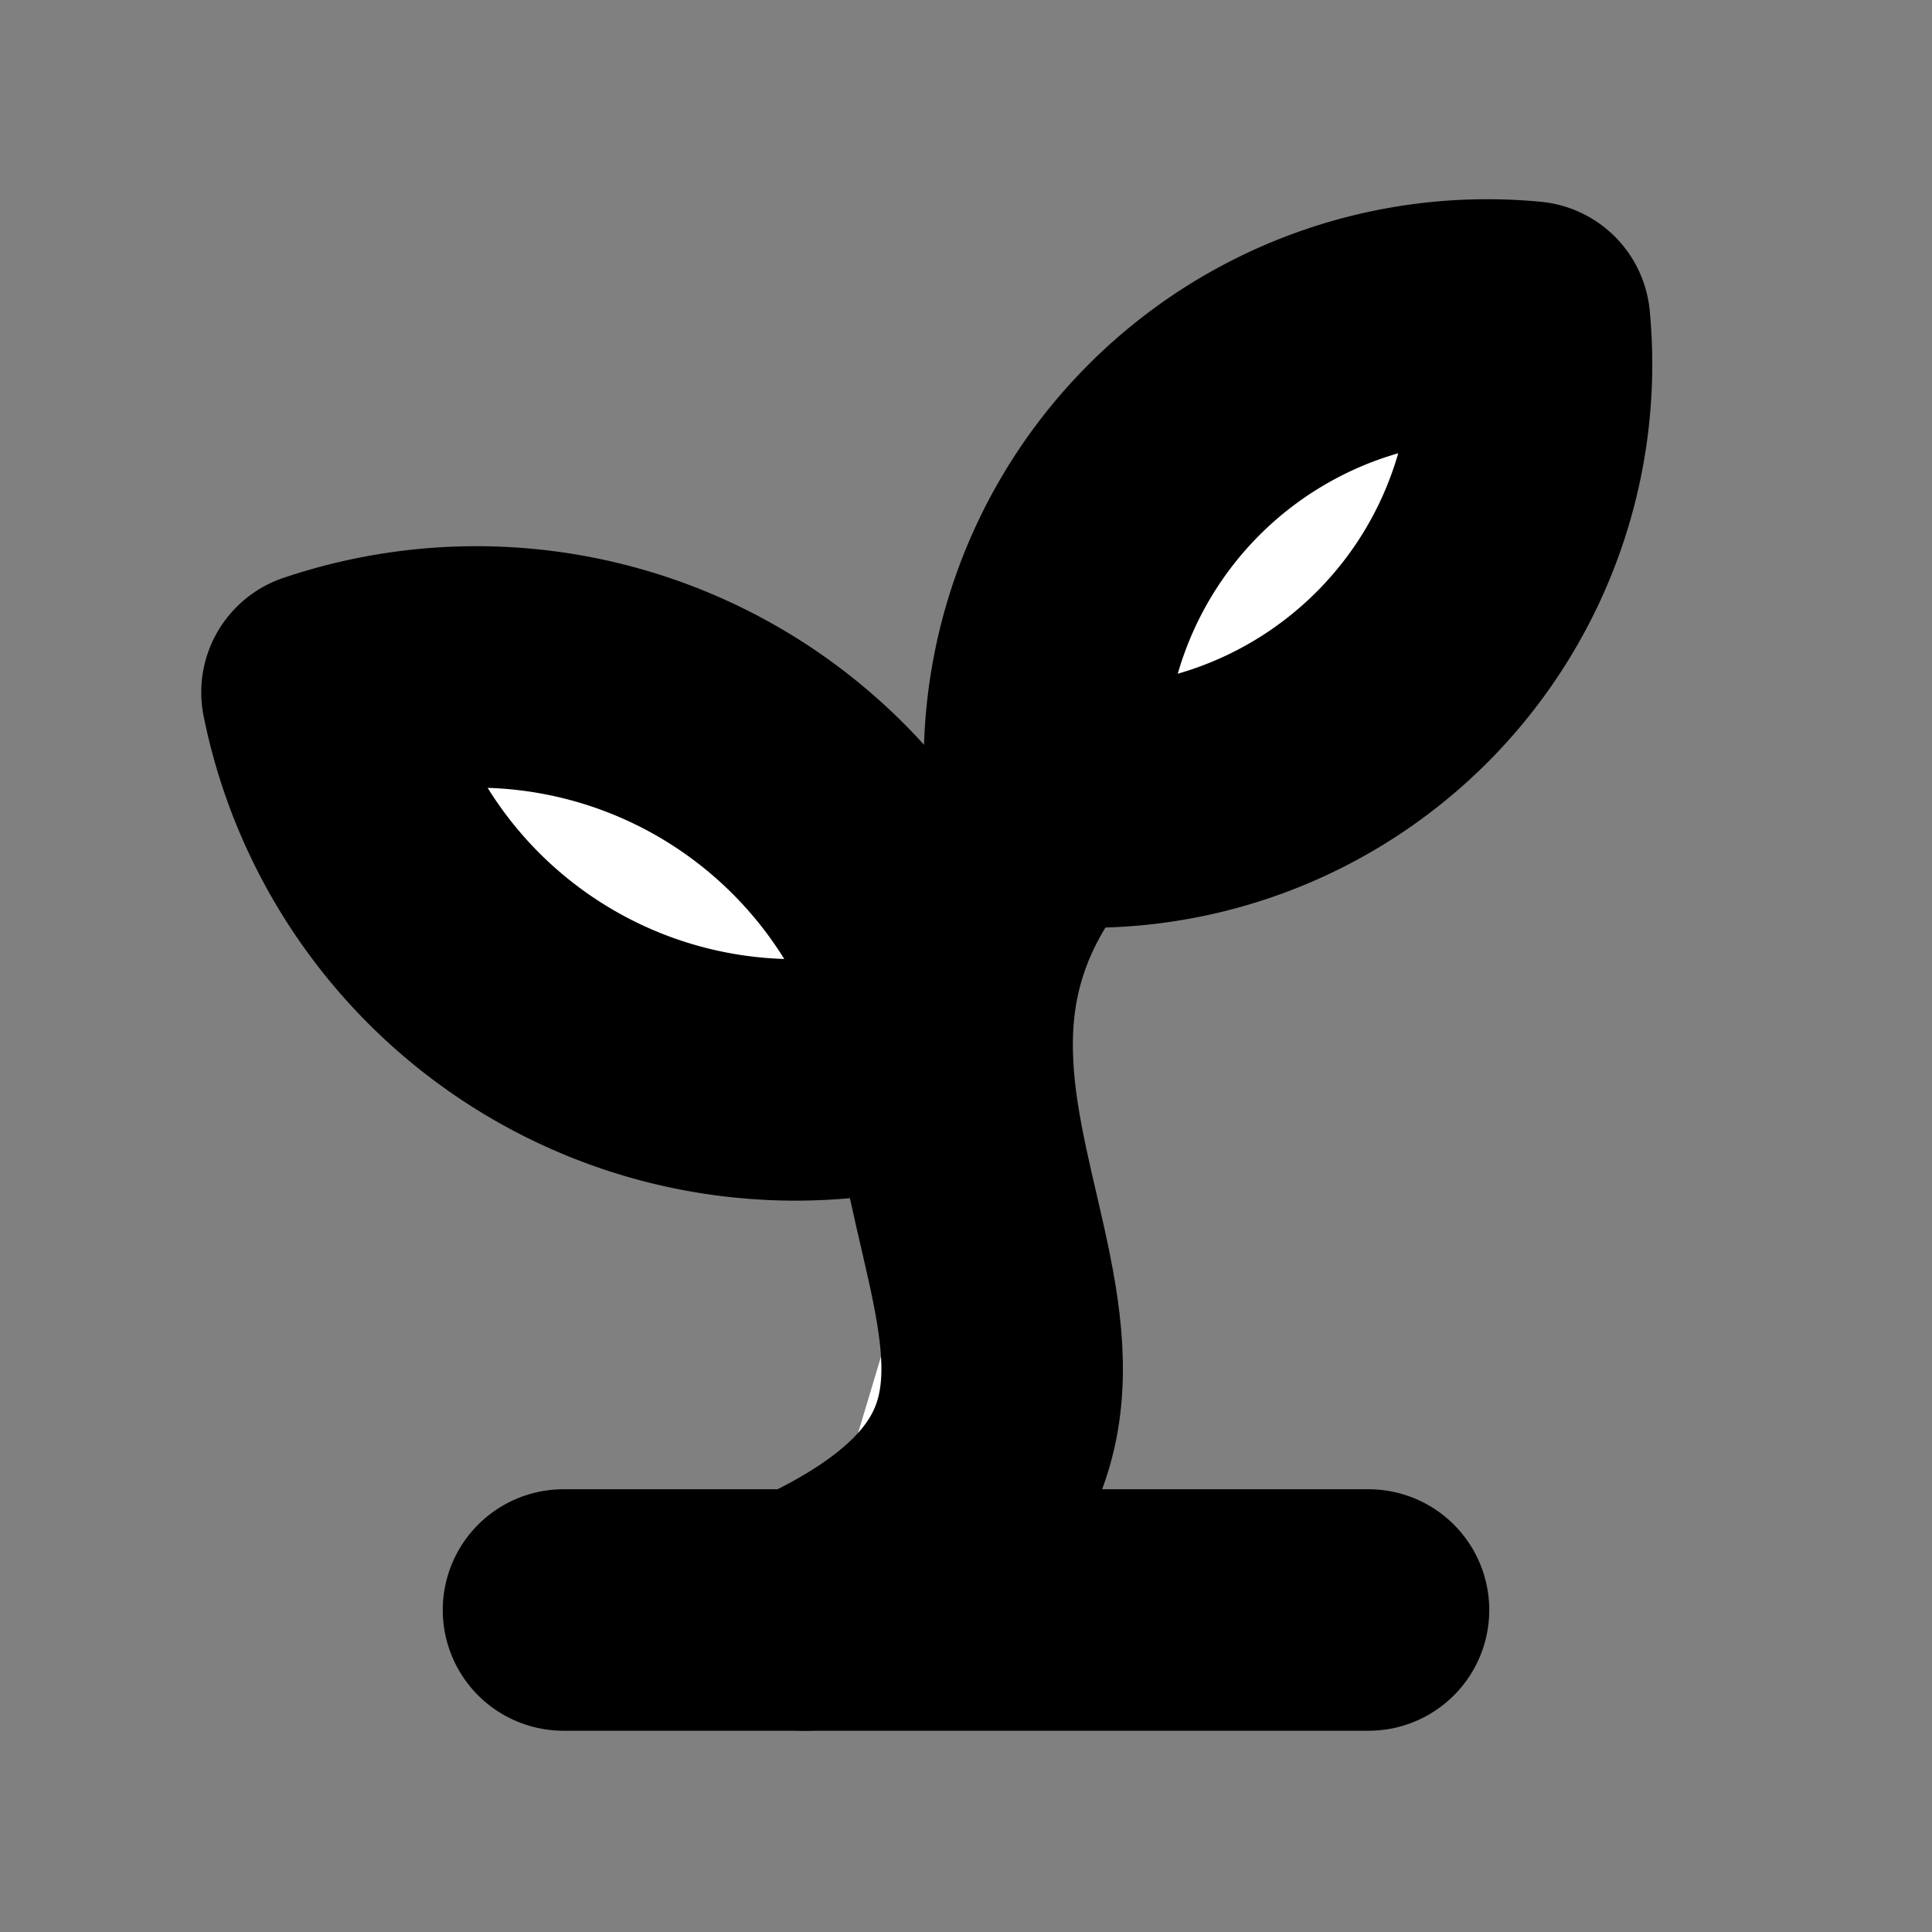
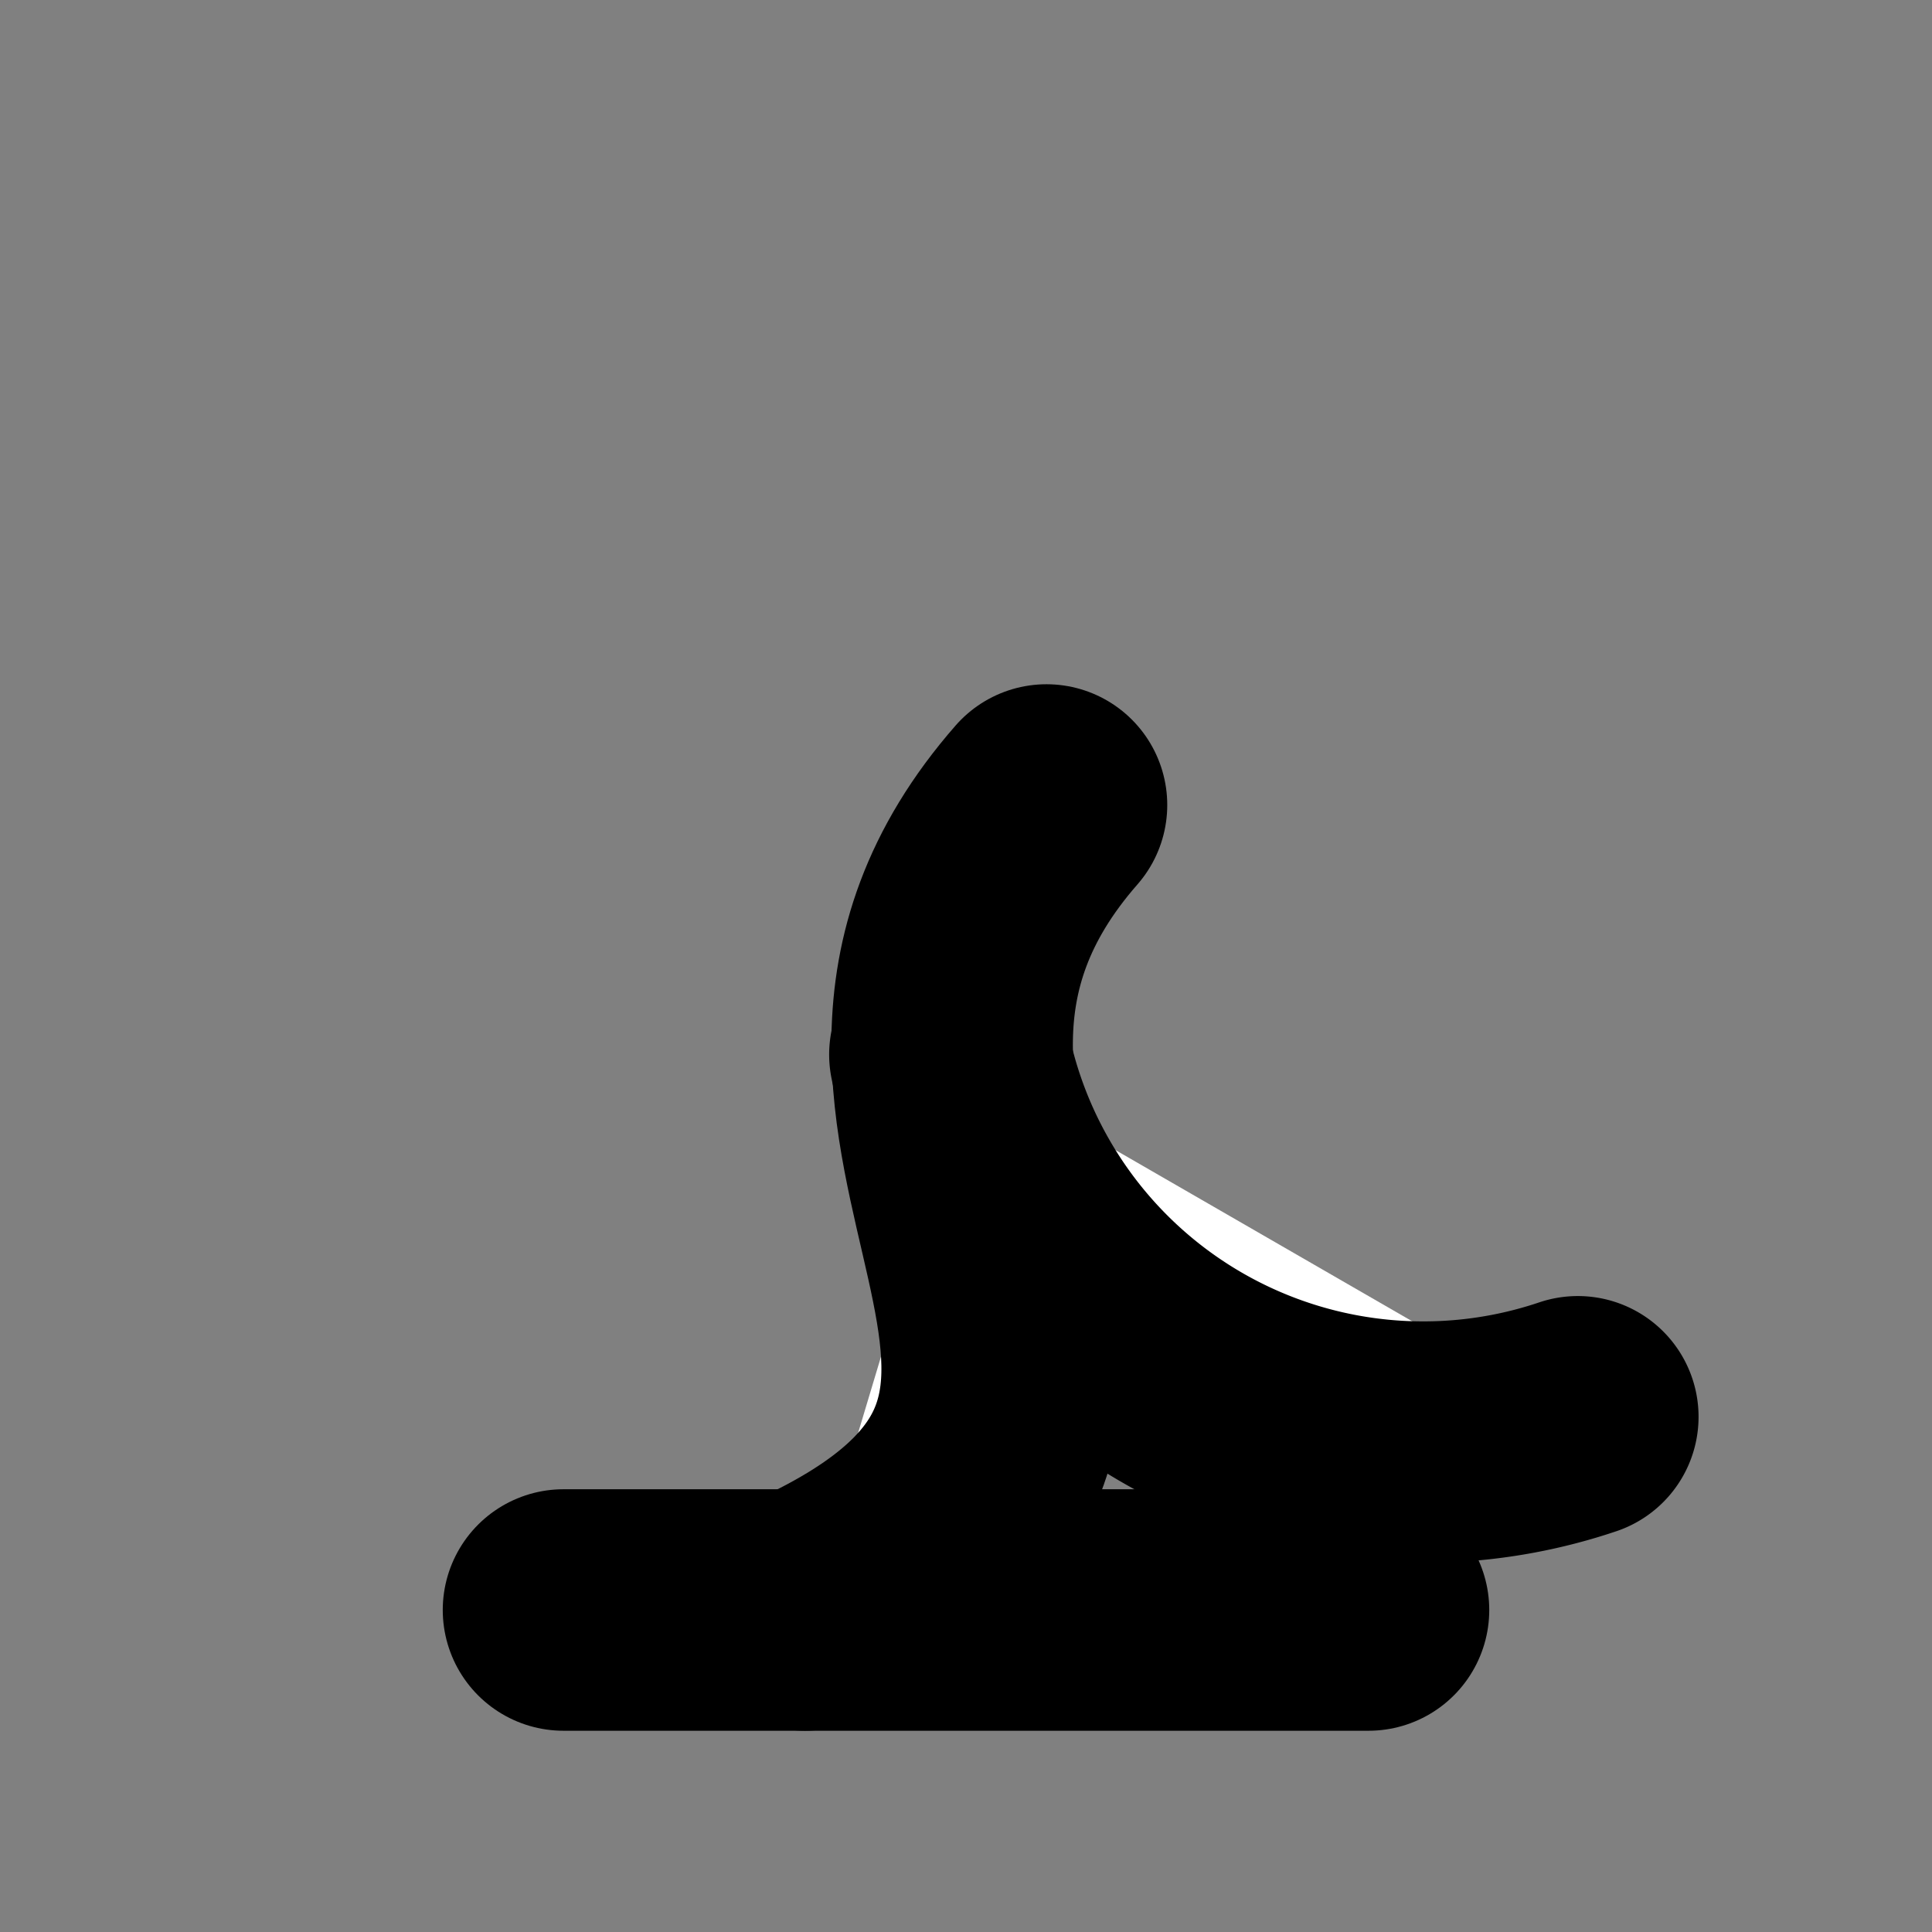
<svg xmlns="http://www.w3.org/2000/svg" width="24" height="24" viewBox="0 0 24 24" fill="#fff" stroke="currentColor" stroke-width="3" stroke-linecap="round" stroke-linejoin="round" class="lucide lucide-icon">
  <rect x="0" y="0" width="24" height="24" fill="#808080" stroke="none" />
  <style>
        @media screen and (prefers-color-scheme: light) {
          svg { fill: transparent !important; }
        }
        @media screen and (prefers-color-scheme: dark) {
          svg { stroke: #fff; fill: transparent !important; }
        }
      </style>
  <path d="M10 20c5.5-2.5-.5-6 3-10" />
-   <path d="M11.8 13.1A6 6 0 0 0 4 8.6a6 6 0 0 0 7.8 4.5" />
-   <path d="M13 10a5.5 5.5 0 0 0 6-6 5.5 5.5 0 0 0-6 6" />
+   <path d="M11.8 13.1a6 6 0 0 0 7.8 4.5" />
  <path d="M7 20h10" />
</svg>